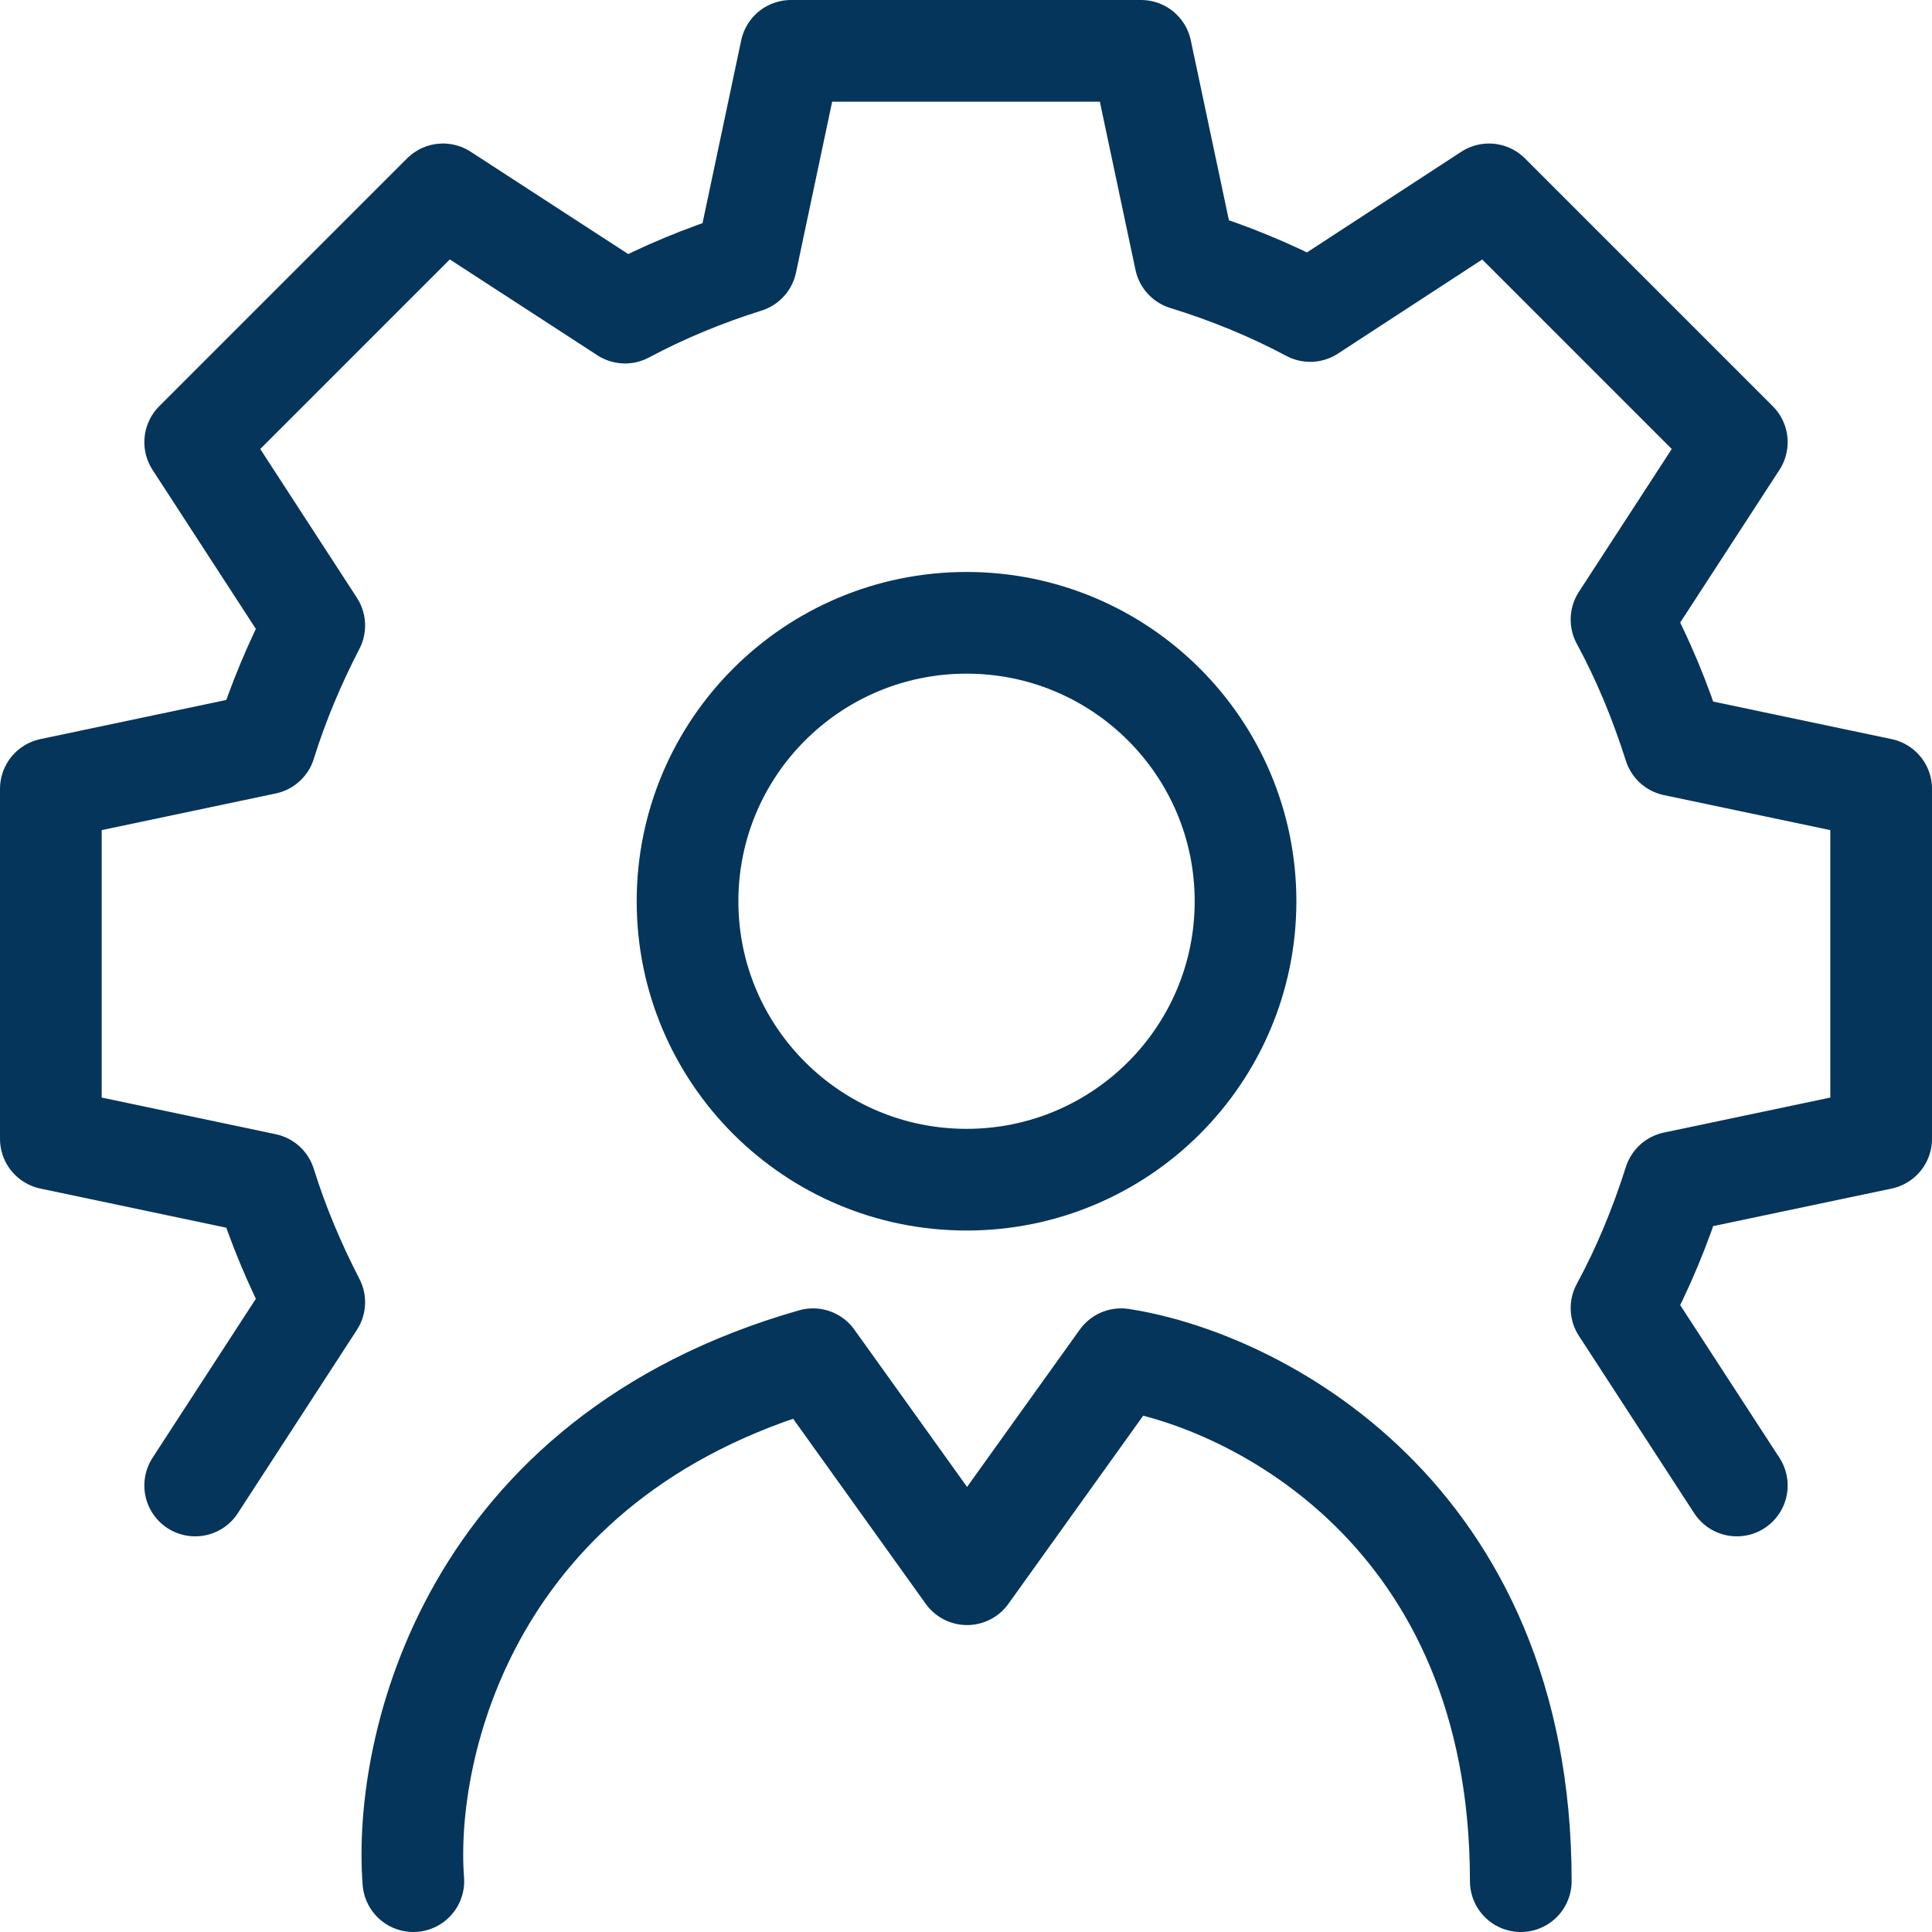
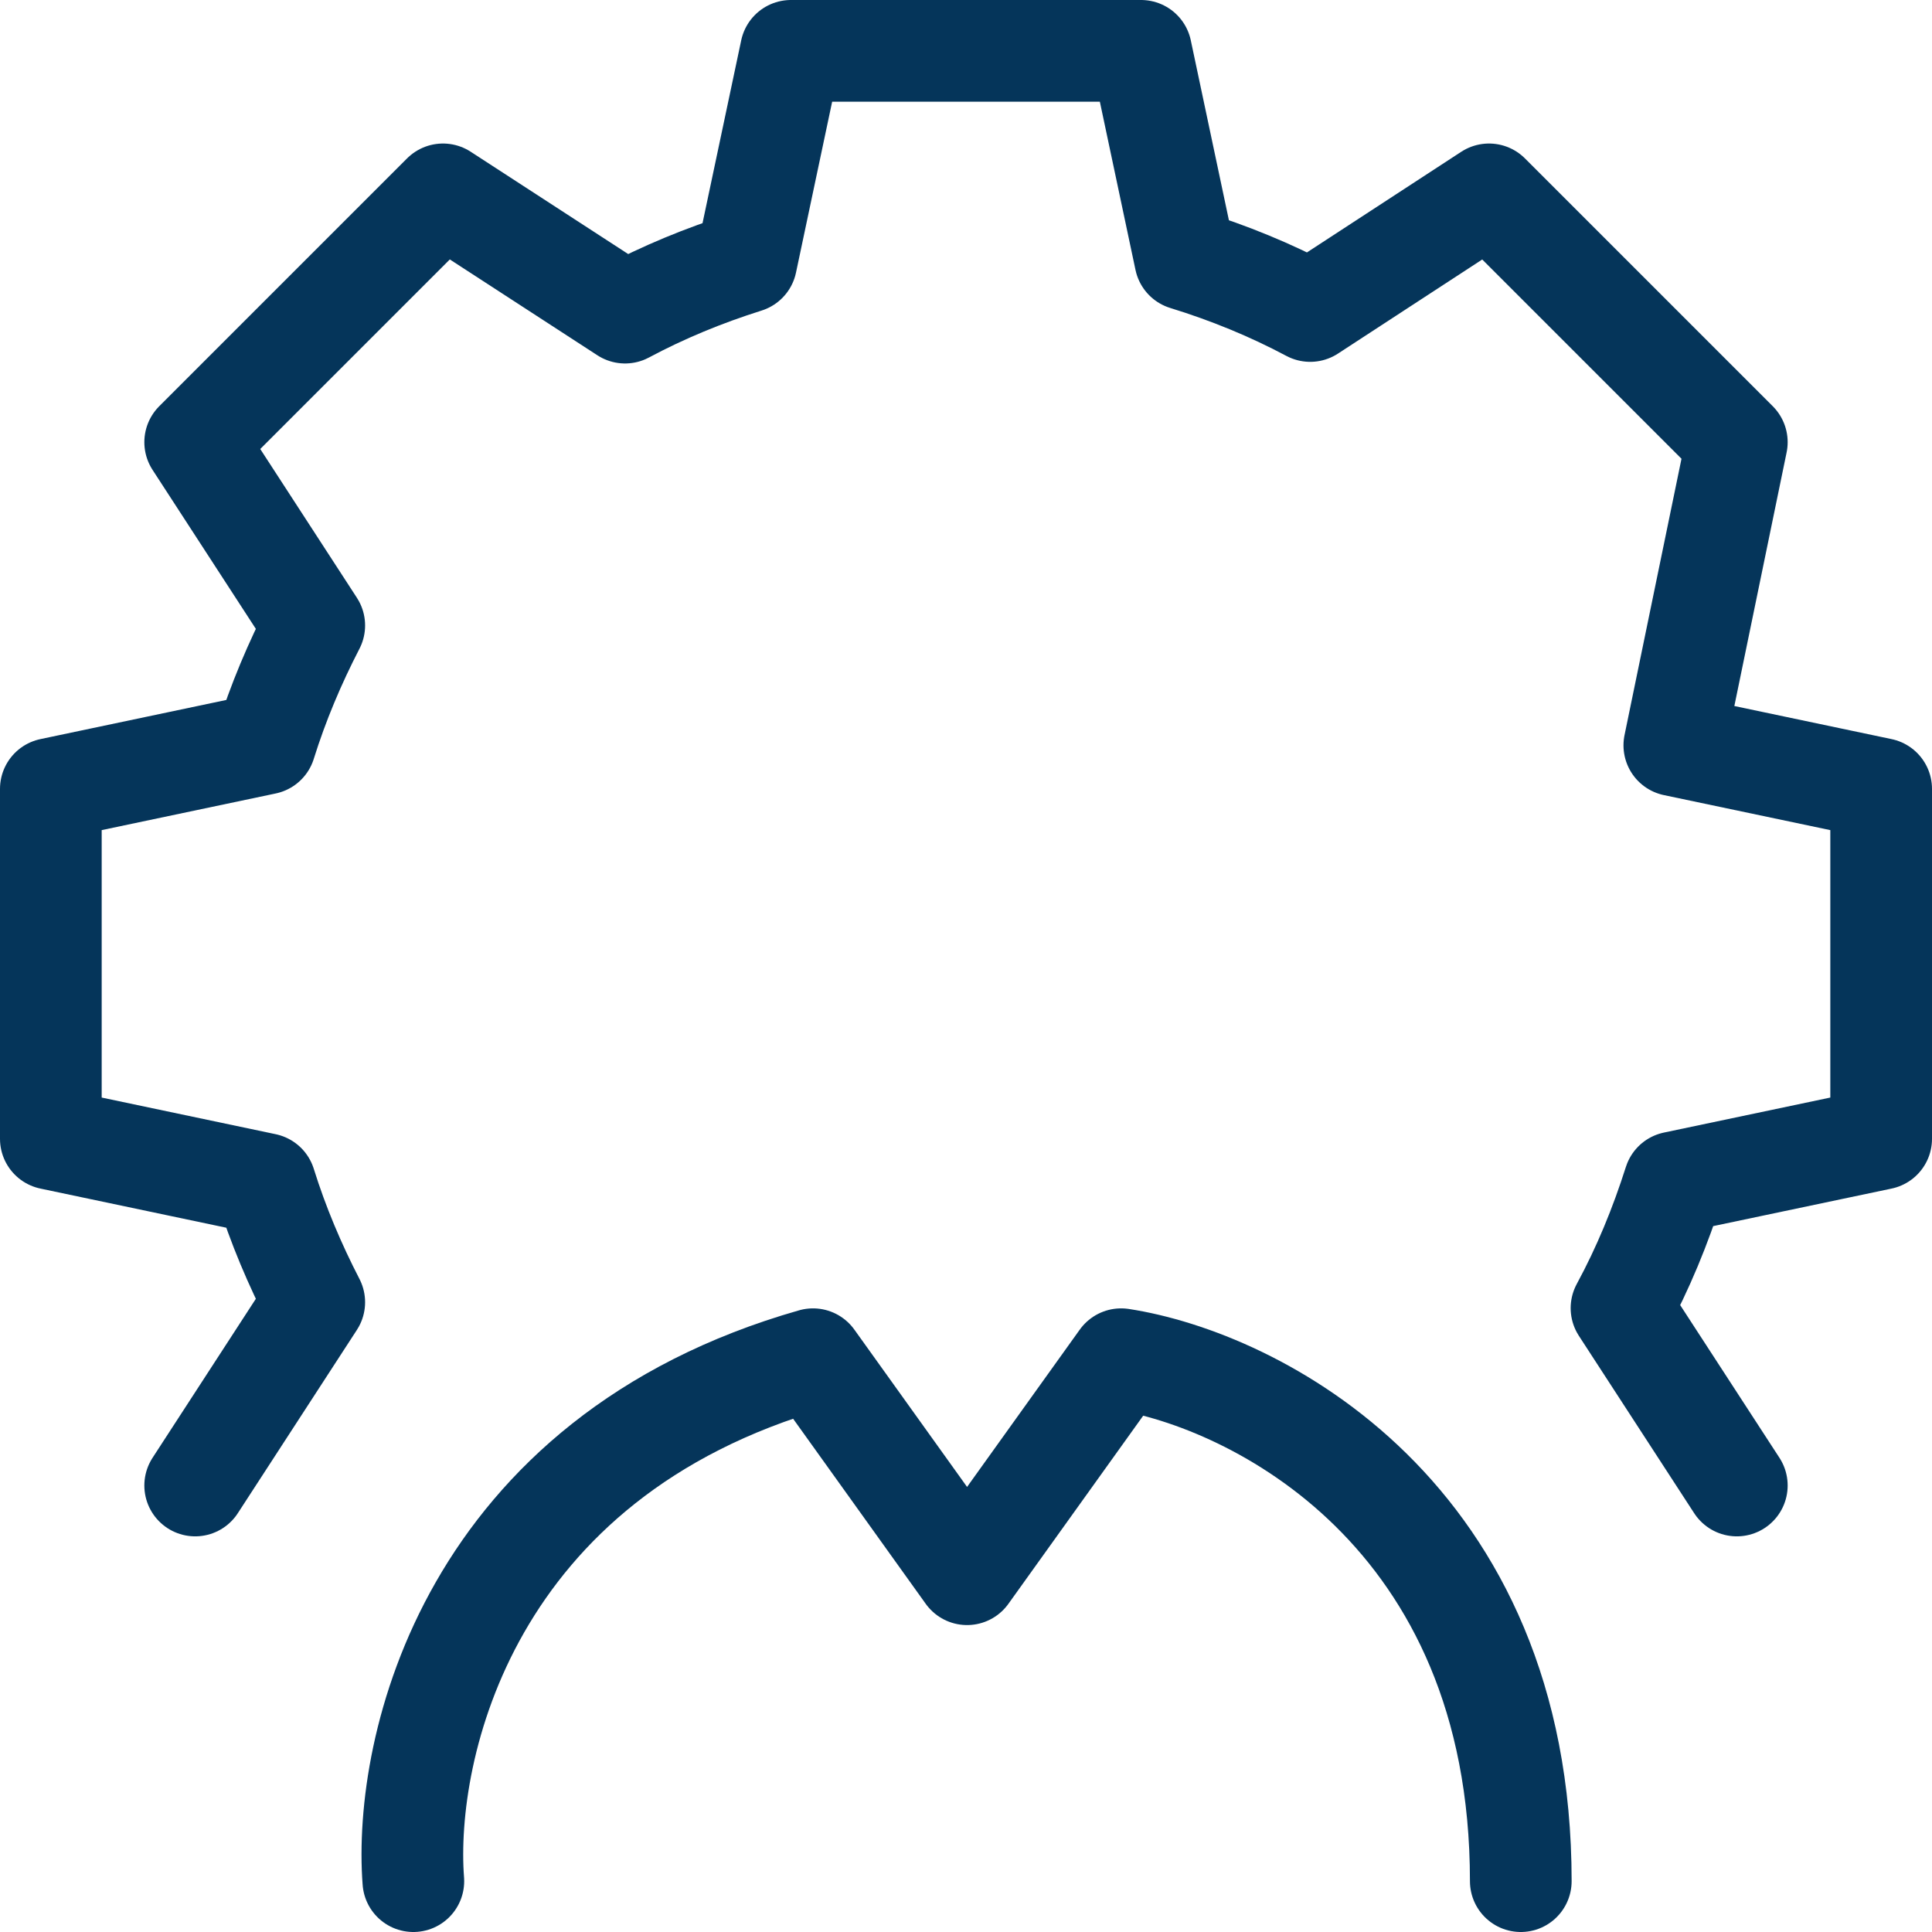
<svg xmlns="http://www.w3.org/2000/svg" width="38" height="38" viewBox="0 0 38 38" fill="none">
  <path d="M29.912 37C29.912 29.758 24.668 27.136 22.051 26.734L19.021 30.963L15.991 26.734C9.211 28.669 7.929 34.378 8.13 37" stroke="#05355A" stroke-width="2" stroke-linecap="round" stroke-linejoin="round" />
-   <path d="M19.011 23.203C22.041 23.203 24.498 20.751 24.498 17.727C24.498 14.702 22.041 12.25 19.011 12.25C15.98 12.25 13.523 14.702 13.523 17.727C13.523 20.751 15.98 23.203 19.011 23.203Z" stroke="#05355A" stroke-width="2" stroke-linejoin="round" />
-   <path d="M34.161 29.218L31.893 25.729C32.317 24.947 32.656 24.122 32.932 23.255L37 22.399V15.516L32.932 14.66C32.656 13.793 32.317 12.968 31.893 12.186L34.161 8.697L29.287 3.823L25.77 6.117C24.997 5.705 24.17 5.366 23.312 5.102L22.443 1H15.557L14.678 5.155C13.841 5.419 13.046 5.747 12.294 6.149L8.713 3.823L3.839 8.697L6.181 12.302C5.799 13.042 5.471 13.814 5.217 14.628L1 15.516V22.399L5.217 23.287C5.471 24.101 5.799 24.873 6.181 25.613L3.839 29.218" stroke="#05355A" stroke-width="2" stroke-linecap="round" stroke-linejoin="round" />
+   <path d="M34.161 29.218L31.893 25.729C32.317 24.947 32.656 24.122 32.932 23.255L37 22.399V15.516L32.932 14.66L34.161 8.697L29.287 3.823L25.77 6.117C24.997 5.705 24.17 5.366 23.312 5.102L22.443 1H15.557L14.678 5.155C13.841 5.419 13.046 5.747 12.294 6.149L8.713 3.823L3.839 8.697L6.181 12.302C5.799 13.042 5.471 13.814 5.217 14.628L1 15.516V22.399L5.217 23.287C5.471 24.101 5.799 24.873 6.181 25.613L3.839 29.218" stroke="#05355A" stroke-width="2" stroke-linecap="round" stroke-linejoin="round" />
</svg>